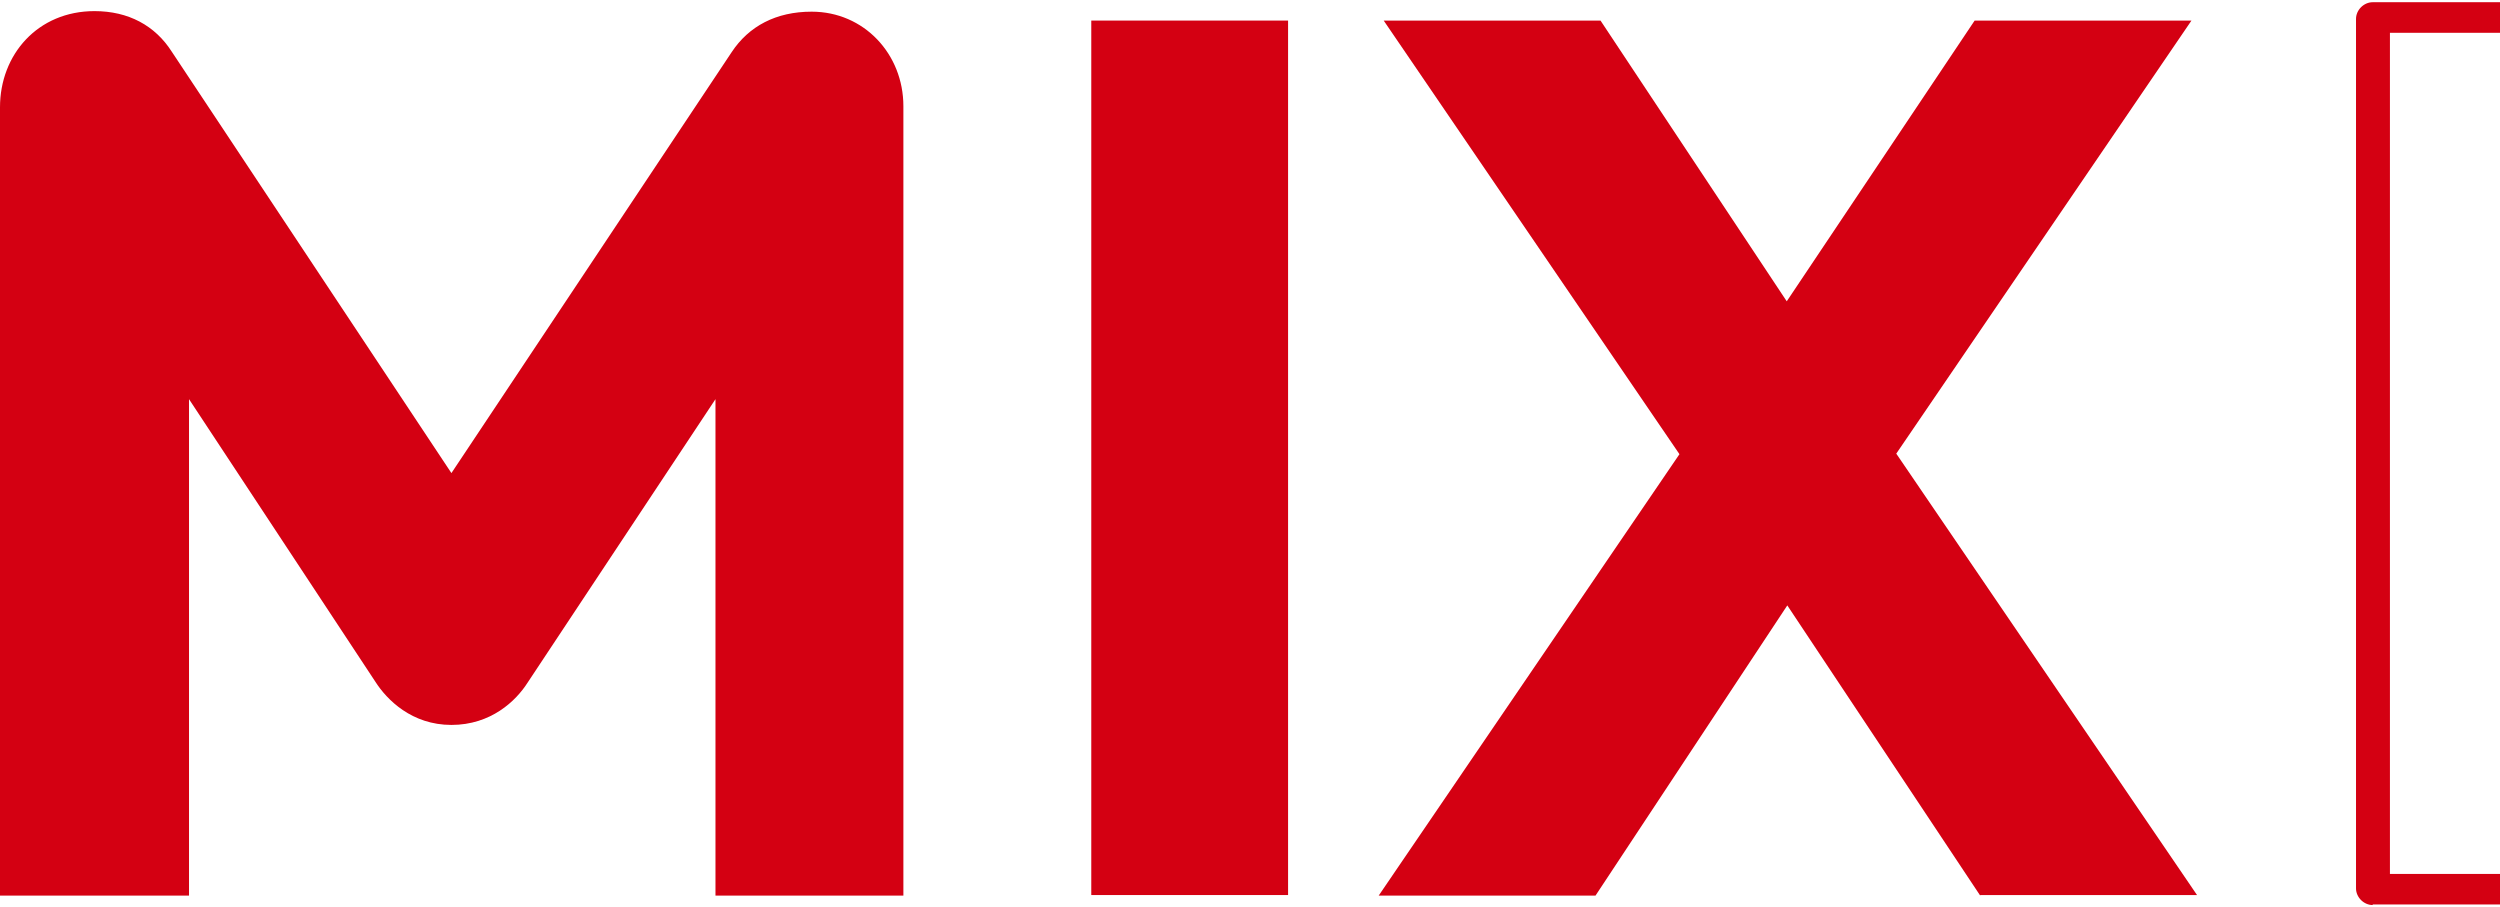
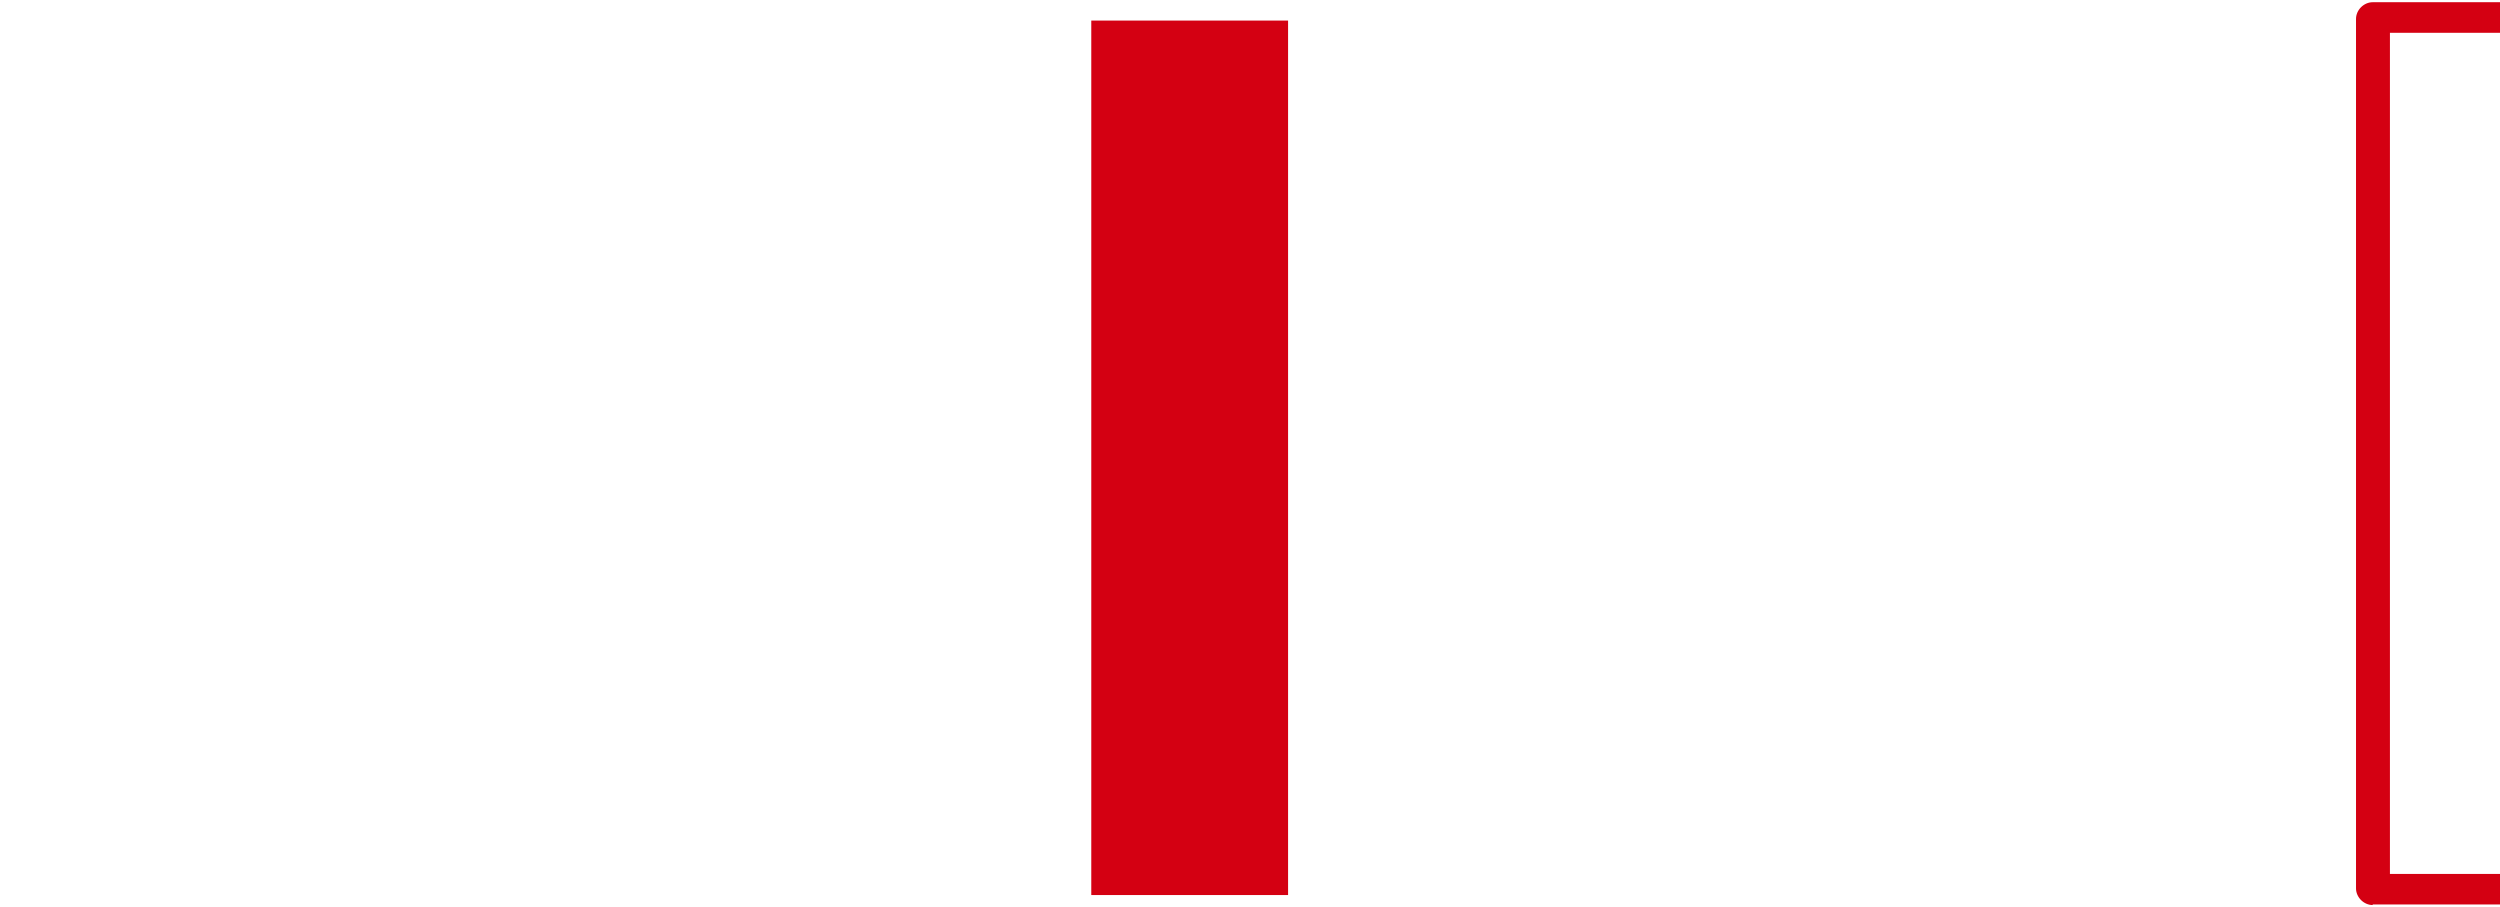
<svg xmlns="http://www.w3.org/2000/svg" version="1.1" id="レイヤー_1" x="0px" y="0px" viewBox="0 0 449.7 163.2" style="enable-background:new 0 0 449.7 163.2;" xml:space="preserve">
  <style type="text/css">
	.st0{fill:#D40012;}
</style>
  <g>
-     <path class="st0" d="M128.7,161.1V71.8l-33.8,51c-2.1,3.3-6.6,7.6-13.7,7.6s-11.6-4.5-13.7-7.8L34,71.8v89.3H0V19.3   C0,9.8,6.8,2,17,2c6.1,0,10.9,2.6,13.9,7.3l50.3,75.8l50.4-75.7c3.1-4.7,8-7.3,14.4-7.3c9.4,0,16.5,7.6,16.5,17v142L128.7,161.1   L128.7,161.1z" />
    <path class="st0" d="M196.3,161.1V3.7h35.4v157.3H196.3z" />
-     <path class="st0" d="M356.2,161.1l-34.7-52.2L287,161.1h-39l54.1-79.4L248.9,3.7h39l33.5,50.5l33.8-50.5h39l-53.1,77.9l54.1,79.4   H356.2z" />
    <path class="st0" d="M426.8,162.8c-1.6,0-3-1.4-3-3V3.4c0-1.6,1.4-3,3-3h22.9v5.5h-19.8v151.3h19.8v5.5H426.8z" />
  </g>
</svg>